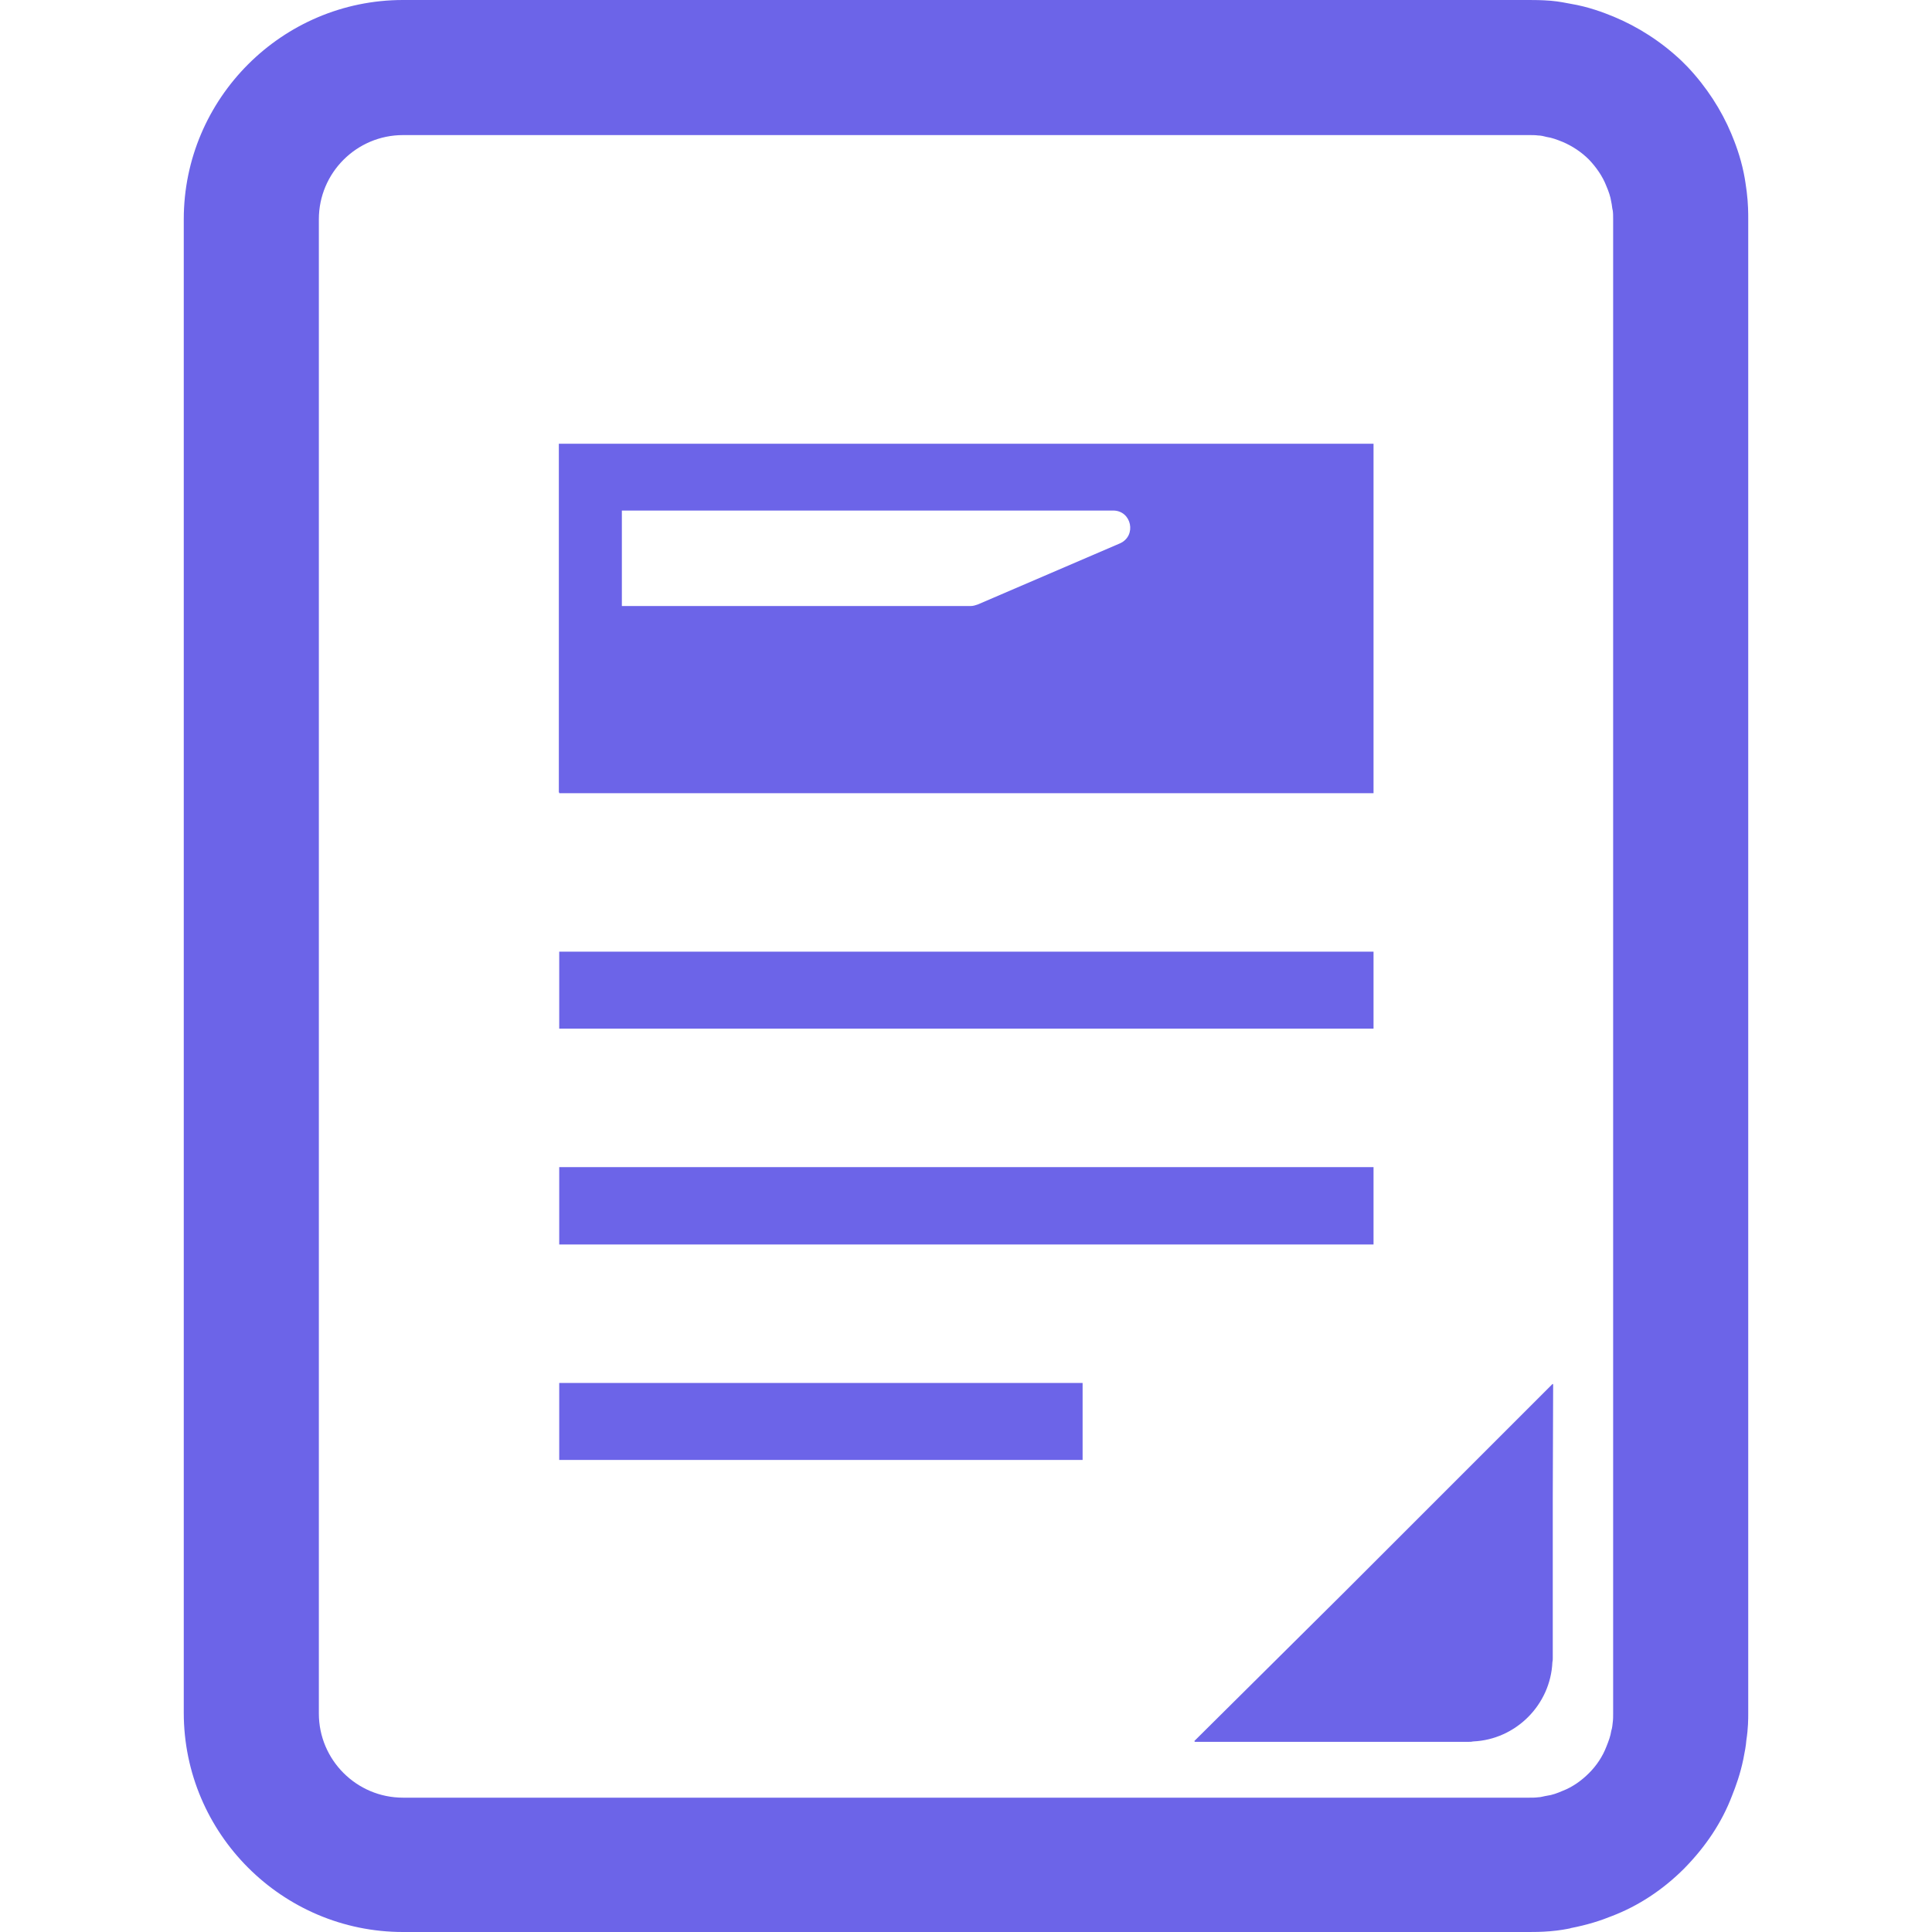
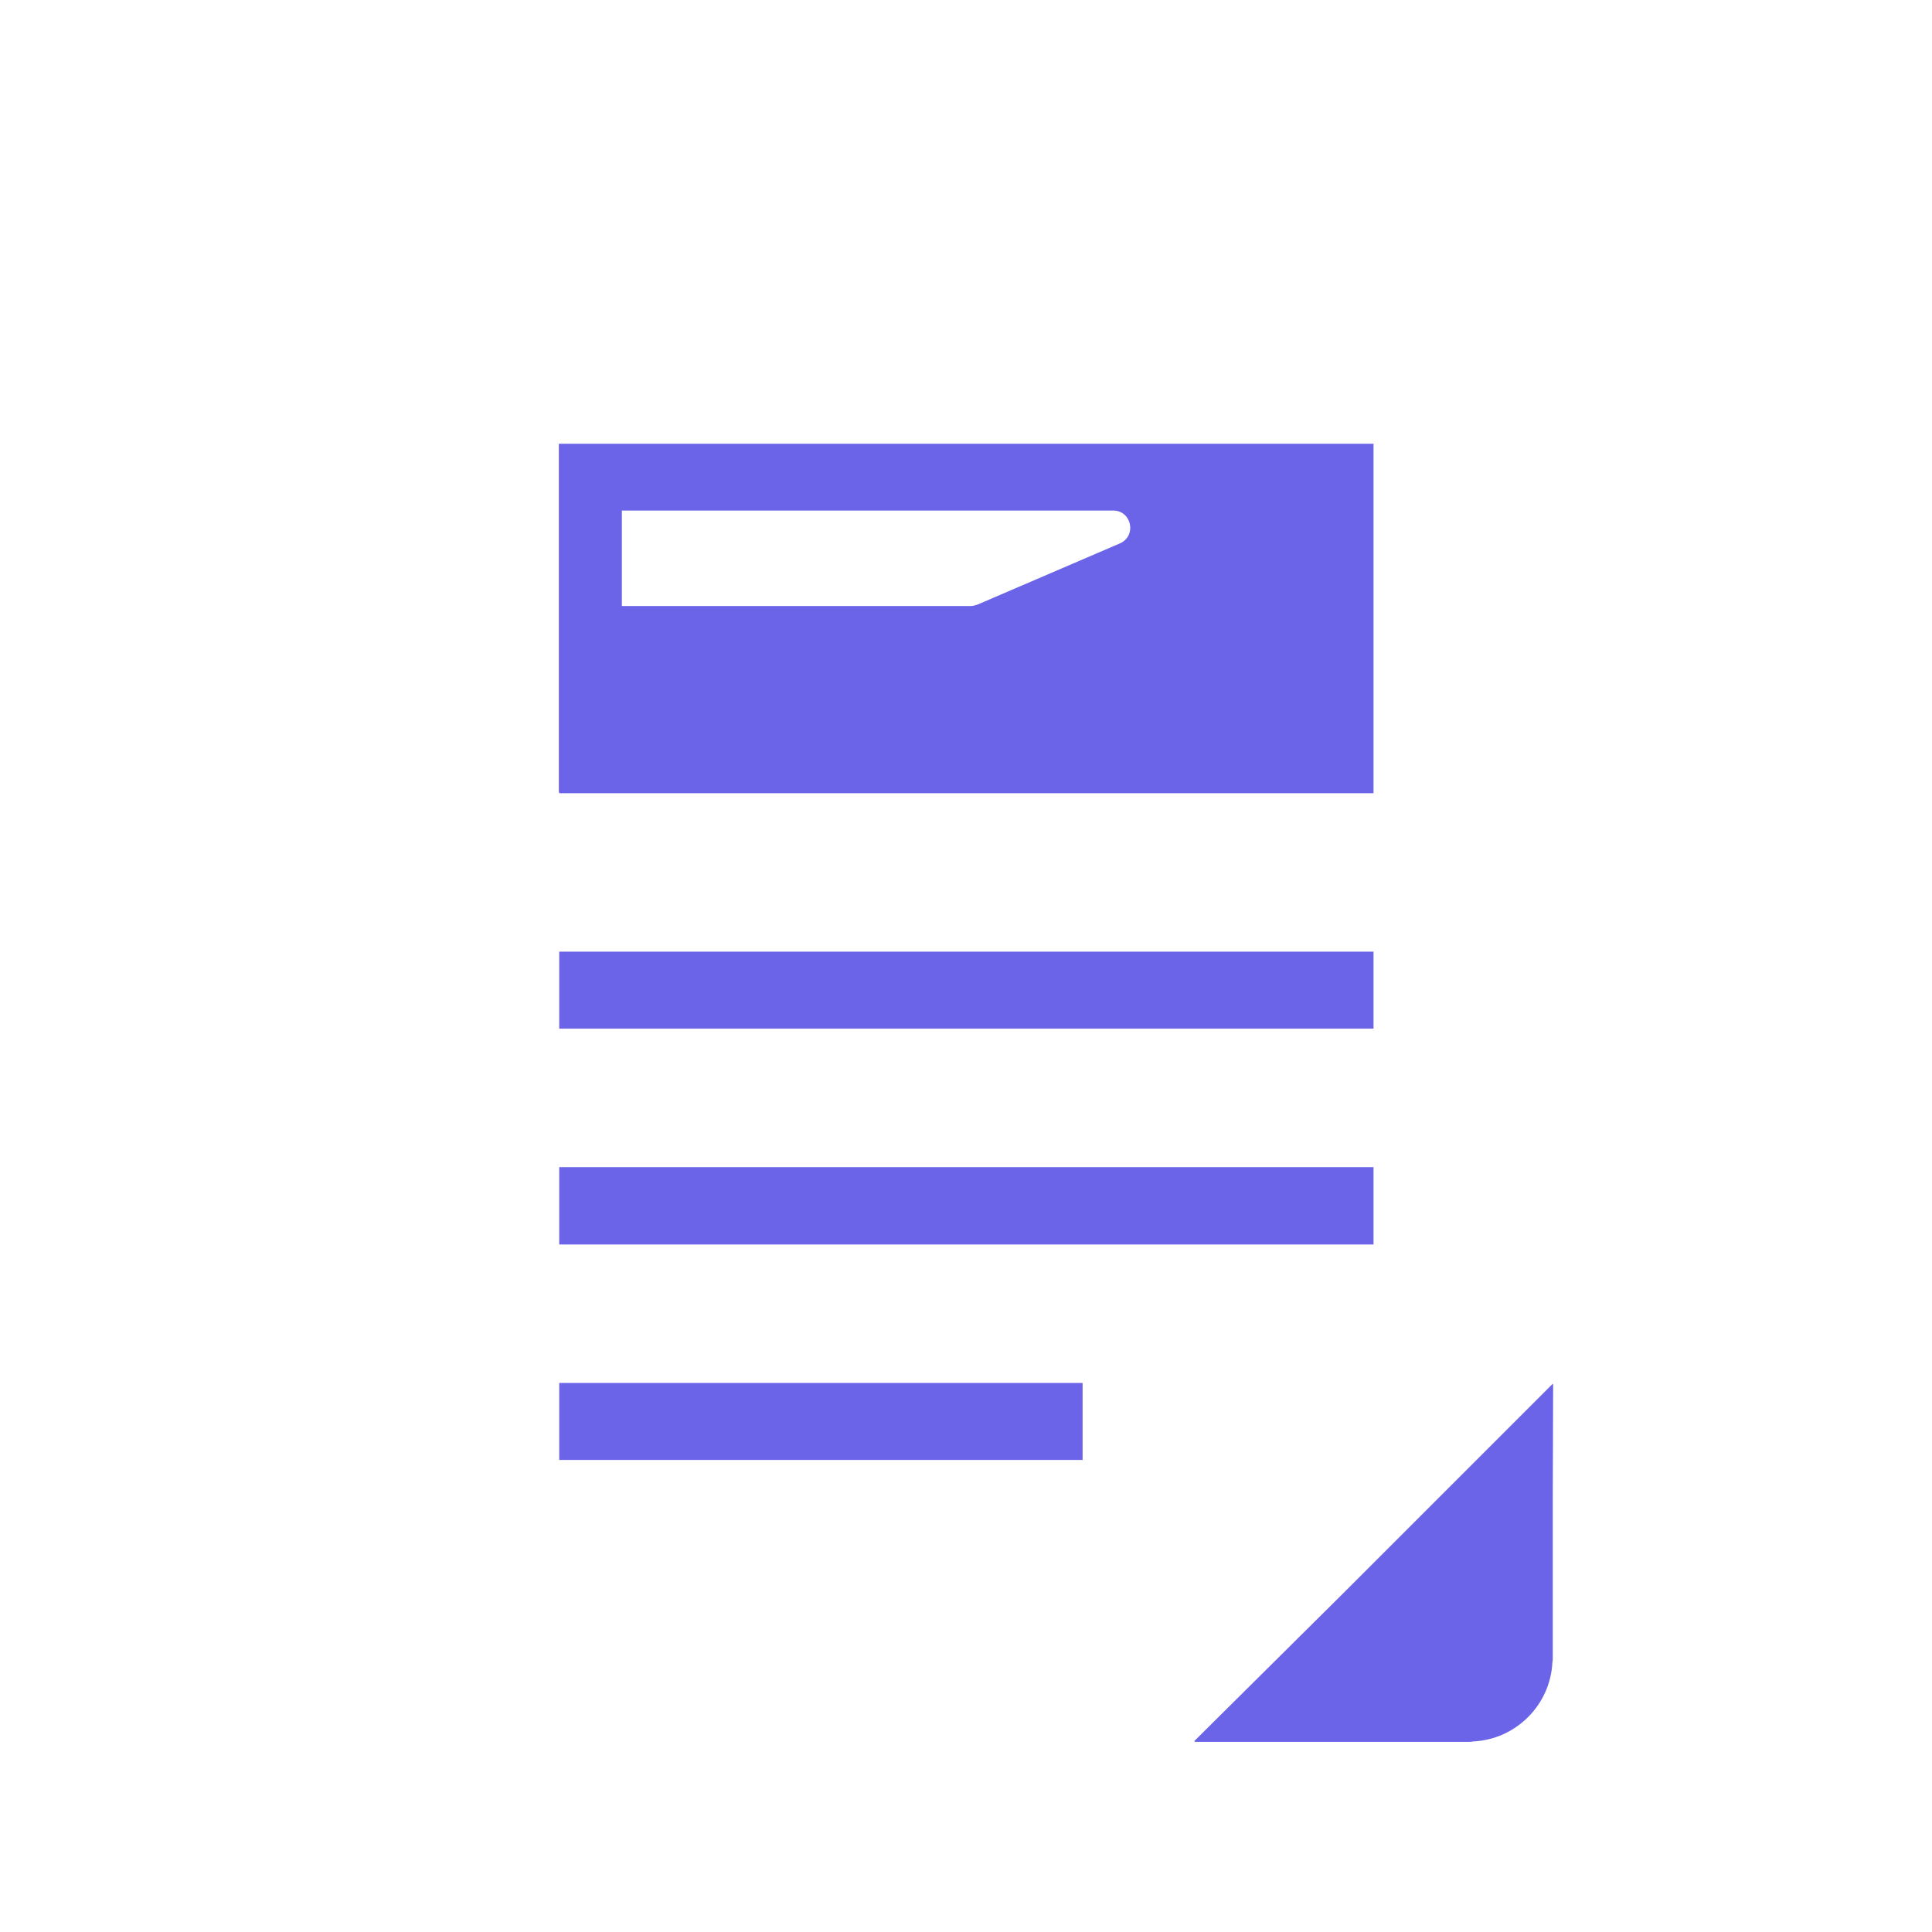
<svg xmlns="http://www.w3.org/2000/svg" version="1.1" id="_x31_0" x="0px" y="0px" viewBox="0 0 512 512" style="enable-background:new 0 0 512 512;" xml:space="preserve">
  <style type="text/css">
	.st0{fill:#6C64E8;}
</style>
  <g>
    <polygon class="st0" points="148.2,272.6 364,272.6 364,252.2 148.2,252.2 148.2,272.4 148.2,272.4 148.2,272.4  " />
    <path class="st0" d="M148.2,210v0.2H364v-92.6H149h-0.7l0,0h-0.2v92.2V210L148.2,210z M164.8,135.3H295c4.9,0,6.3,6.7,1.8,8.7   l-37.7,16.2c-0.6,0.2-1.2,0.4-1.8,0.4h-92.5L164.8,135.3z" />
    <polygon class="st0" points="148.2,329.8 364,329.8 364,309.3 148.2,309.3 148.2,329.5 148.2,329.6 148.2,329.6  " />
-     <path class="st0" d="M462.9,50.8c-0.2-1.4-0.4-3.1-0.8-5c-0.9-4.4-2.3-8-3.3-10.4c-2.6-6.2-6.5-12.3-11.6-17.7l-0.8-0.8l-0.8-0.8   c-5.4-5.1-11.5-9-18-11.7c-2.7-1.1-6.6-2.6-11.4-3.4c-1.1-0.2-2.9-0.6-5.2-0.8C408.5,0,406.4,0,405.3,0H106.8   C74.8,0,48.7,26.1,48.7,58.1v395.8c0,32,26.1,58.1,58.1,58.1h298.5c1.1,0,3.1,0,5.5-0.2c2.5-0.2,4.5-0.6,5.5-0.8l-0.2,0   c4.7-0.9,8.3-2.1,11-3.2c7.1-2.7,13.6-7,19.2-12.6c5.7-5.8,10-12.2,12.7-19.3c1-2.5,2.2-5.8,3-9.7c0.4-2,0.7-3.6,0.8-5   c0.5-3.2,0.5-5.7,0.5-7.1V58C463.3,56.6,463.3,54,462.9,50.8z M84.5,58.1c0-12.3,10-22.3,22.3-22.3h298.5c0.7,0,1.6,0,2.3,0.1   c0.7,0,1.6,0.2,2.3,0.4c1.4,0.2,2.7,0.7,4.2,1.3c2.6,1.1,5,2.7,7,4.7c1.9,2,3.6,4.4,4.6,7c0.6,1.4,1.1,2.8,1.3,4.2   c0.2,0.8,0.2,1.6,0.4,2.3c0.1,0.7,0.1,1.4,0.1,2.3v396c0,0.8,0,1.6-0.1,2.3c-0.1,0.7-0.1,1.4-0.4,2.3c-0.2,1.4-0.7,2.7-1.3,4.2   c-1,2.6-2.6,5-4.6,7c-2,2-4.4,3.7-7,4.7c-1.4,0.6-2.7,1.1-4.2,1.3c-0.7,0.1-1.6,0.4-2.3,0.4c-0.7,0.1-1.6,0.1-2.3,0.1H106.8   c-12.3,0-22.3-10-22.3-22.3V58.1z" />
    <polygon class="st0" points="148.2,386.9 286.9,386.9 286.9,366.5 148.2,366.5 148.2,386.7 148.2,386.8 148.2,386.8  " />
    <path class="st0" d="M316.5,461.4h0.2l-0.2,0.2h72.8c0.4,0,0.7,0,1.1-0.1c11.3-0.5,20.5-9.7,21-21c0.1-0.4,0.1-0.7,0.1-1.1v-42.4   l0.1-30.2l-0.1,0.1v-0.2l-55.6,55.6L316.5,461.4z" />
  </g>
</svg>